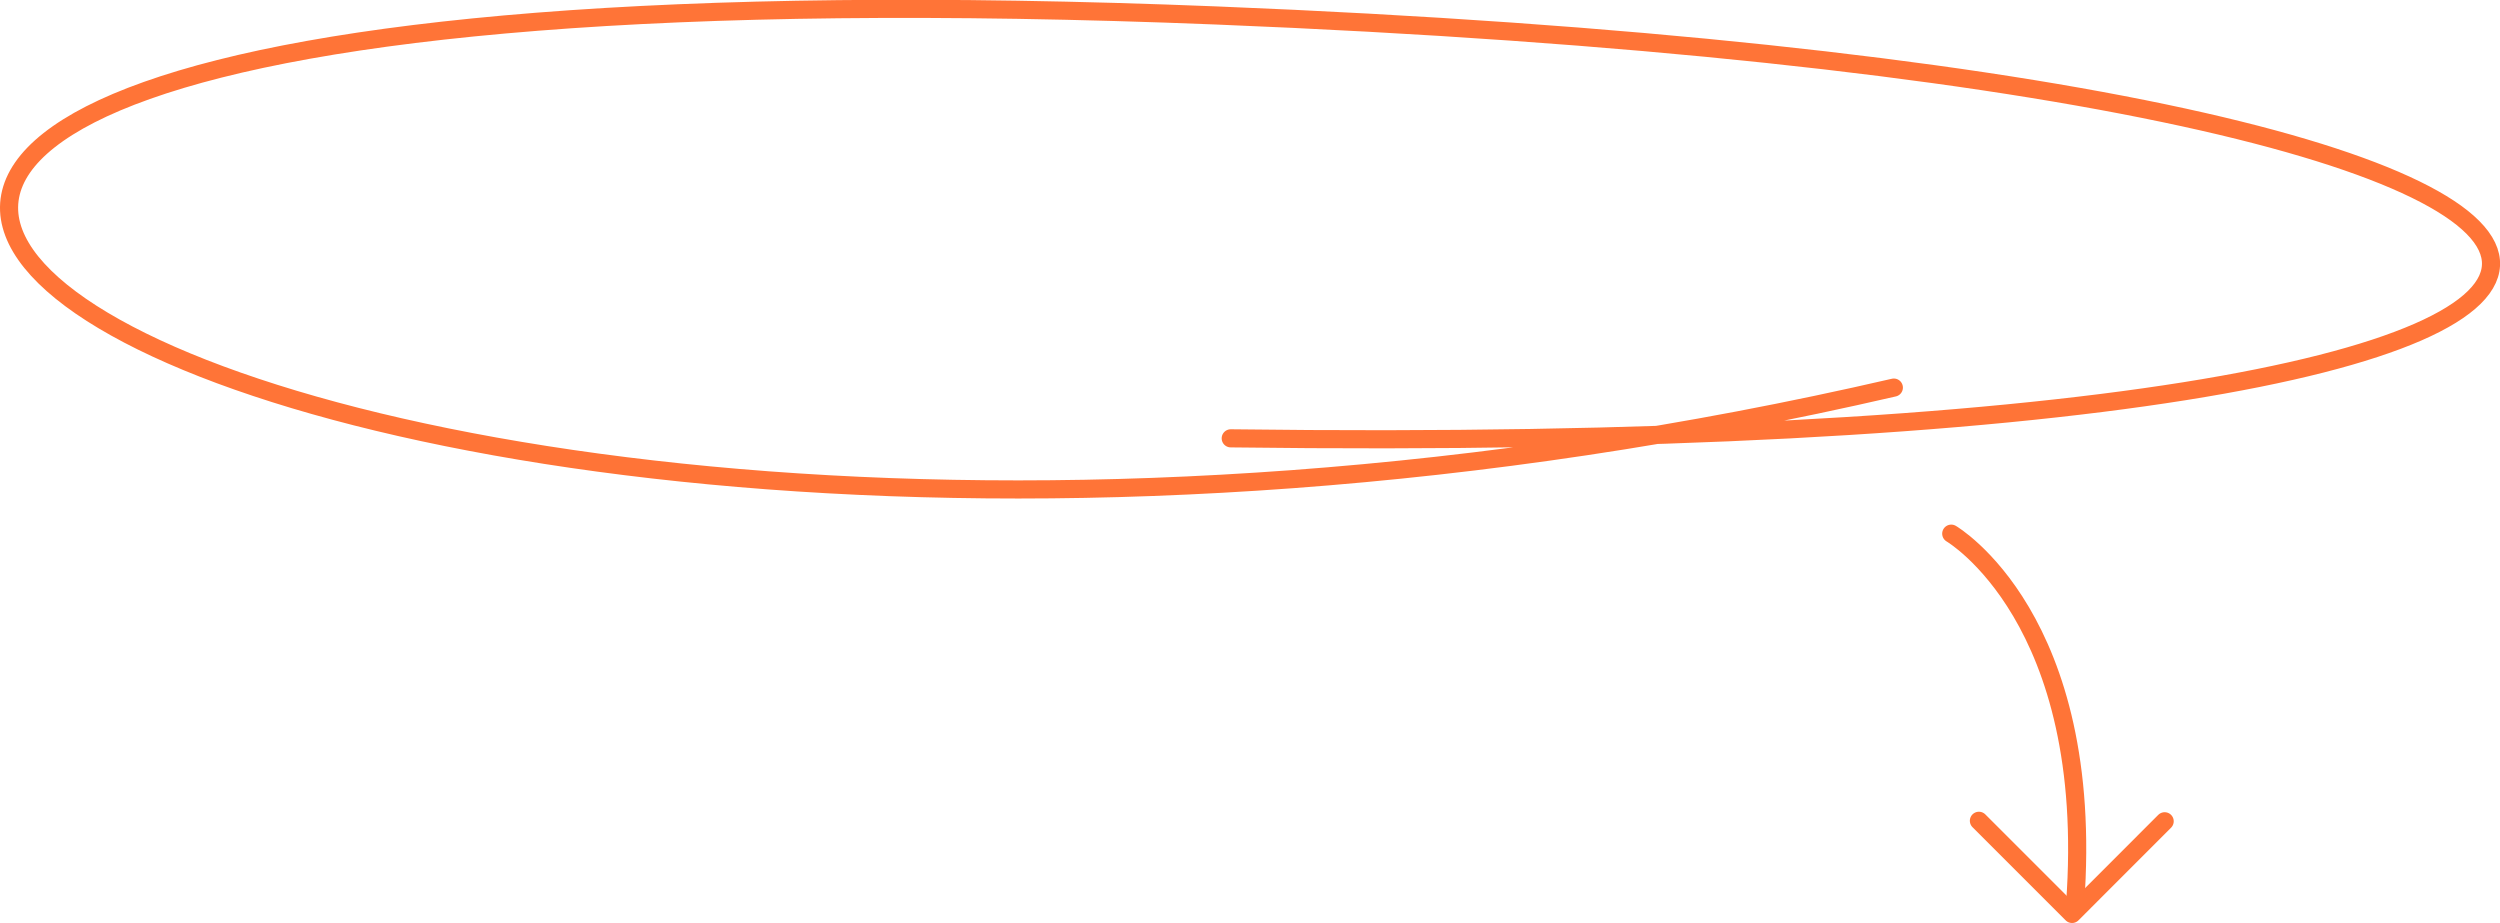
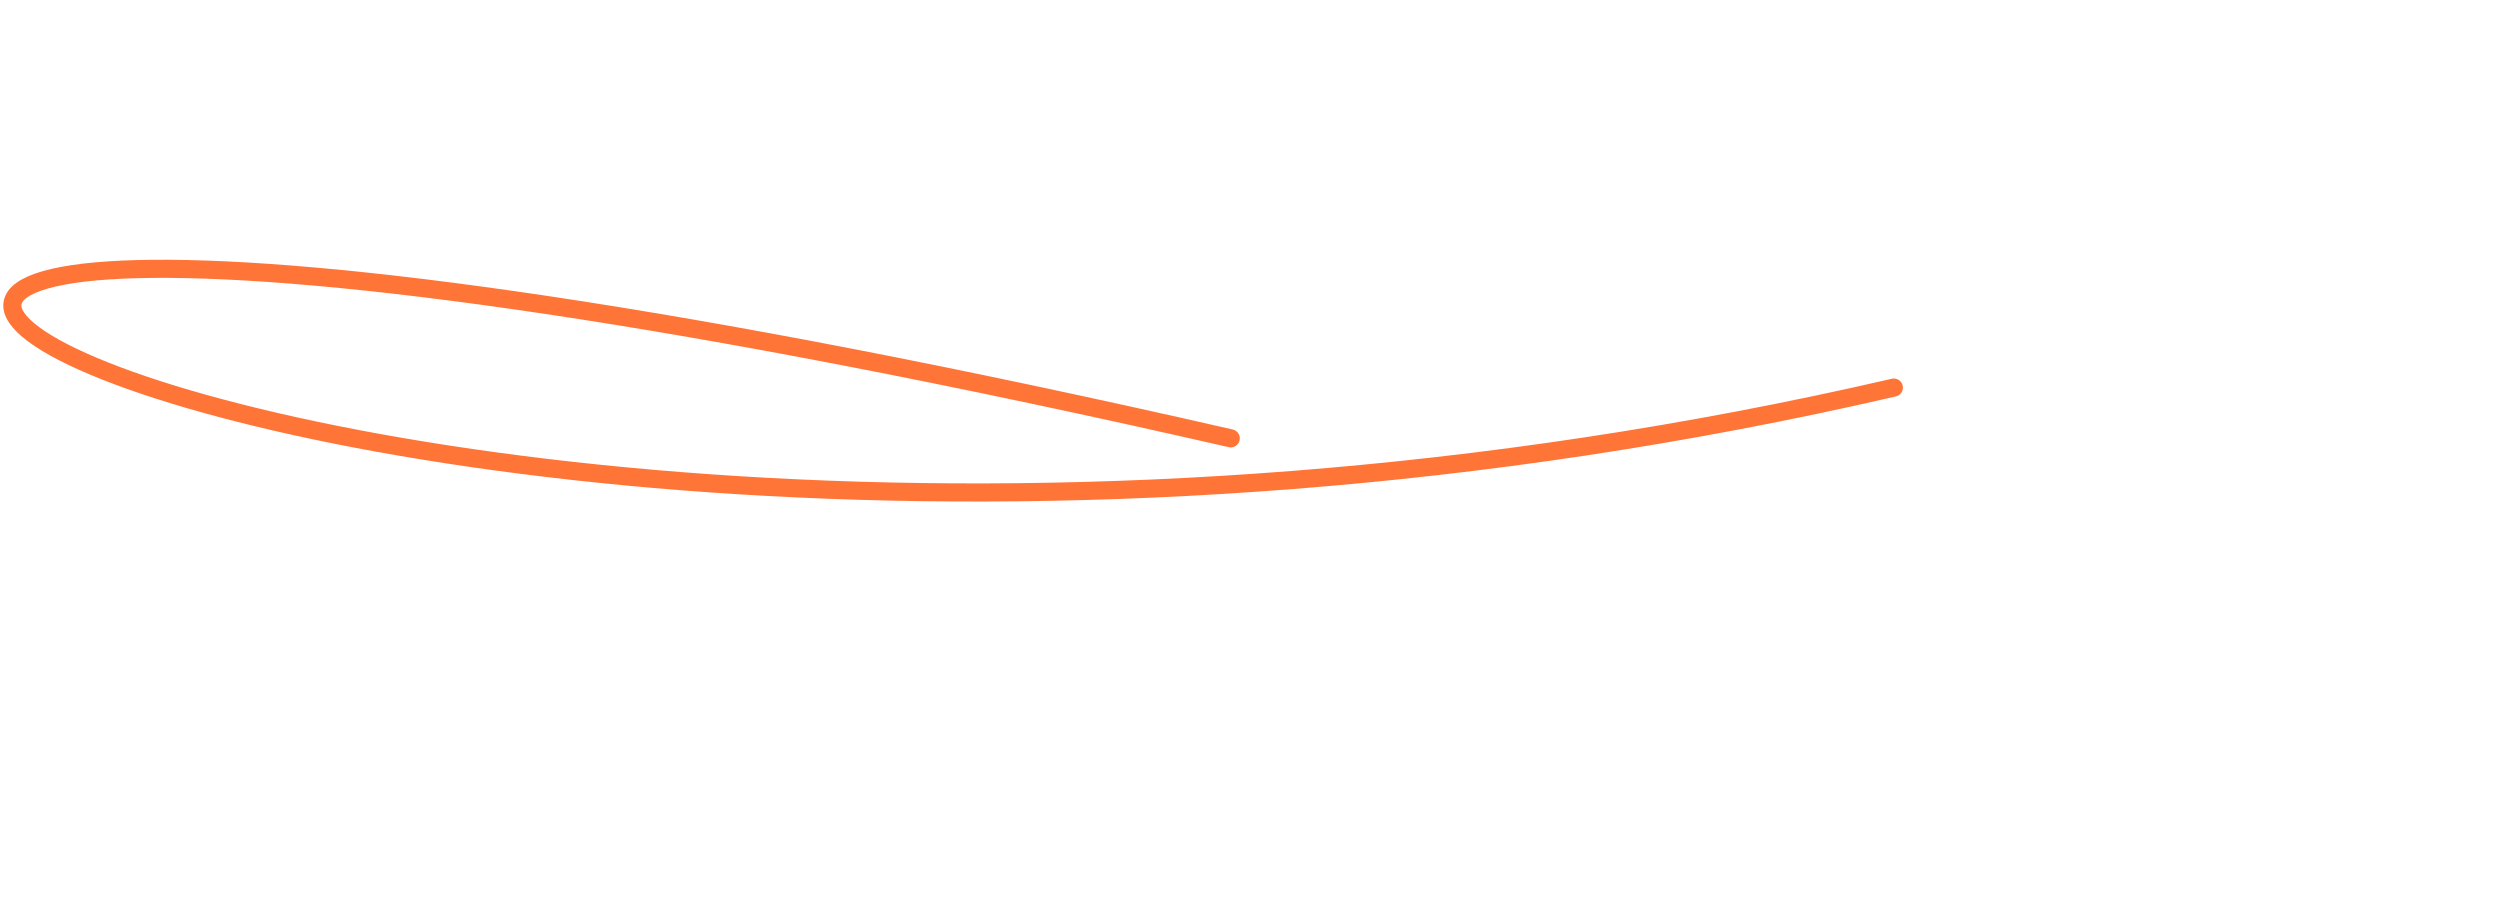
<svg xmlns="http://www.w3.org/2000/svg" viewBox="0 0 413.84 152.79">
  <defs>
    <style>.cls-1,.cls-2{fill:none;stroke:#ff7437;stroke-linecap:round;stroke-width:3px;}.cls-1{stroke-miterlimit:10;}.cls-2{stroke-linejoin:round;}</style>
  </defs>
  <title>3 arrow</title>
  <g id="Слой_2" data-name="Слой 2">
    <g id="Слой_1-2" data-name="Слой 1">
-       <path class="cls-1" d="M203.73,72.56c283,3.72,274.07-58.85-2.38-70C-167.37-12.21,36.19,128.29,313.5,64.16" />
-       <path class="cls-1" d="M323,88.34s24,14,20.5,61.33" />
-       <polyline class="cls-2" points="327.58 135.87 343 151.29 358.33 135.95" />
+       <path class="cls-1" d="M203.73,72.56C-167.37-12.21,36.19,128.29,313.5,64.16" />
    </g>
  </g>
</svg>